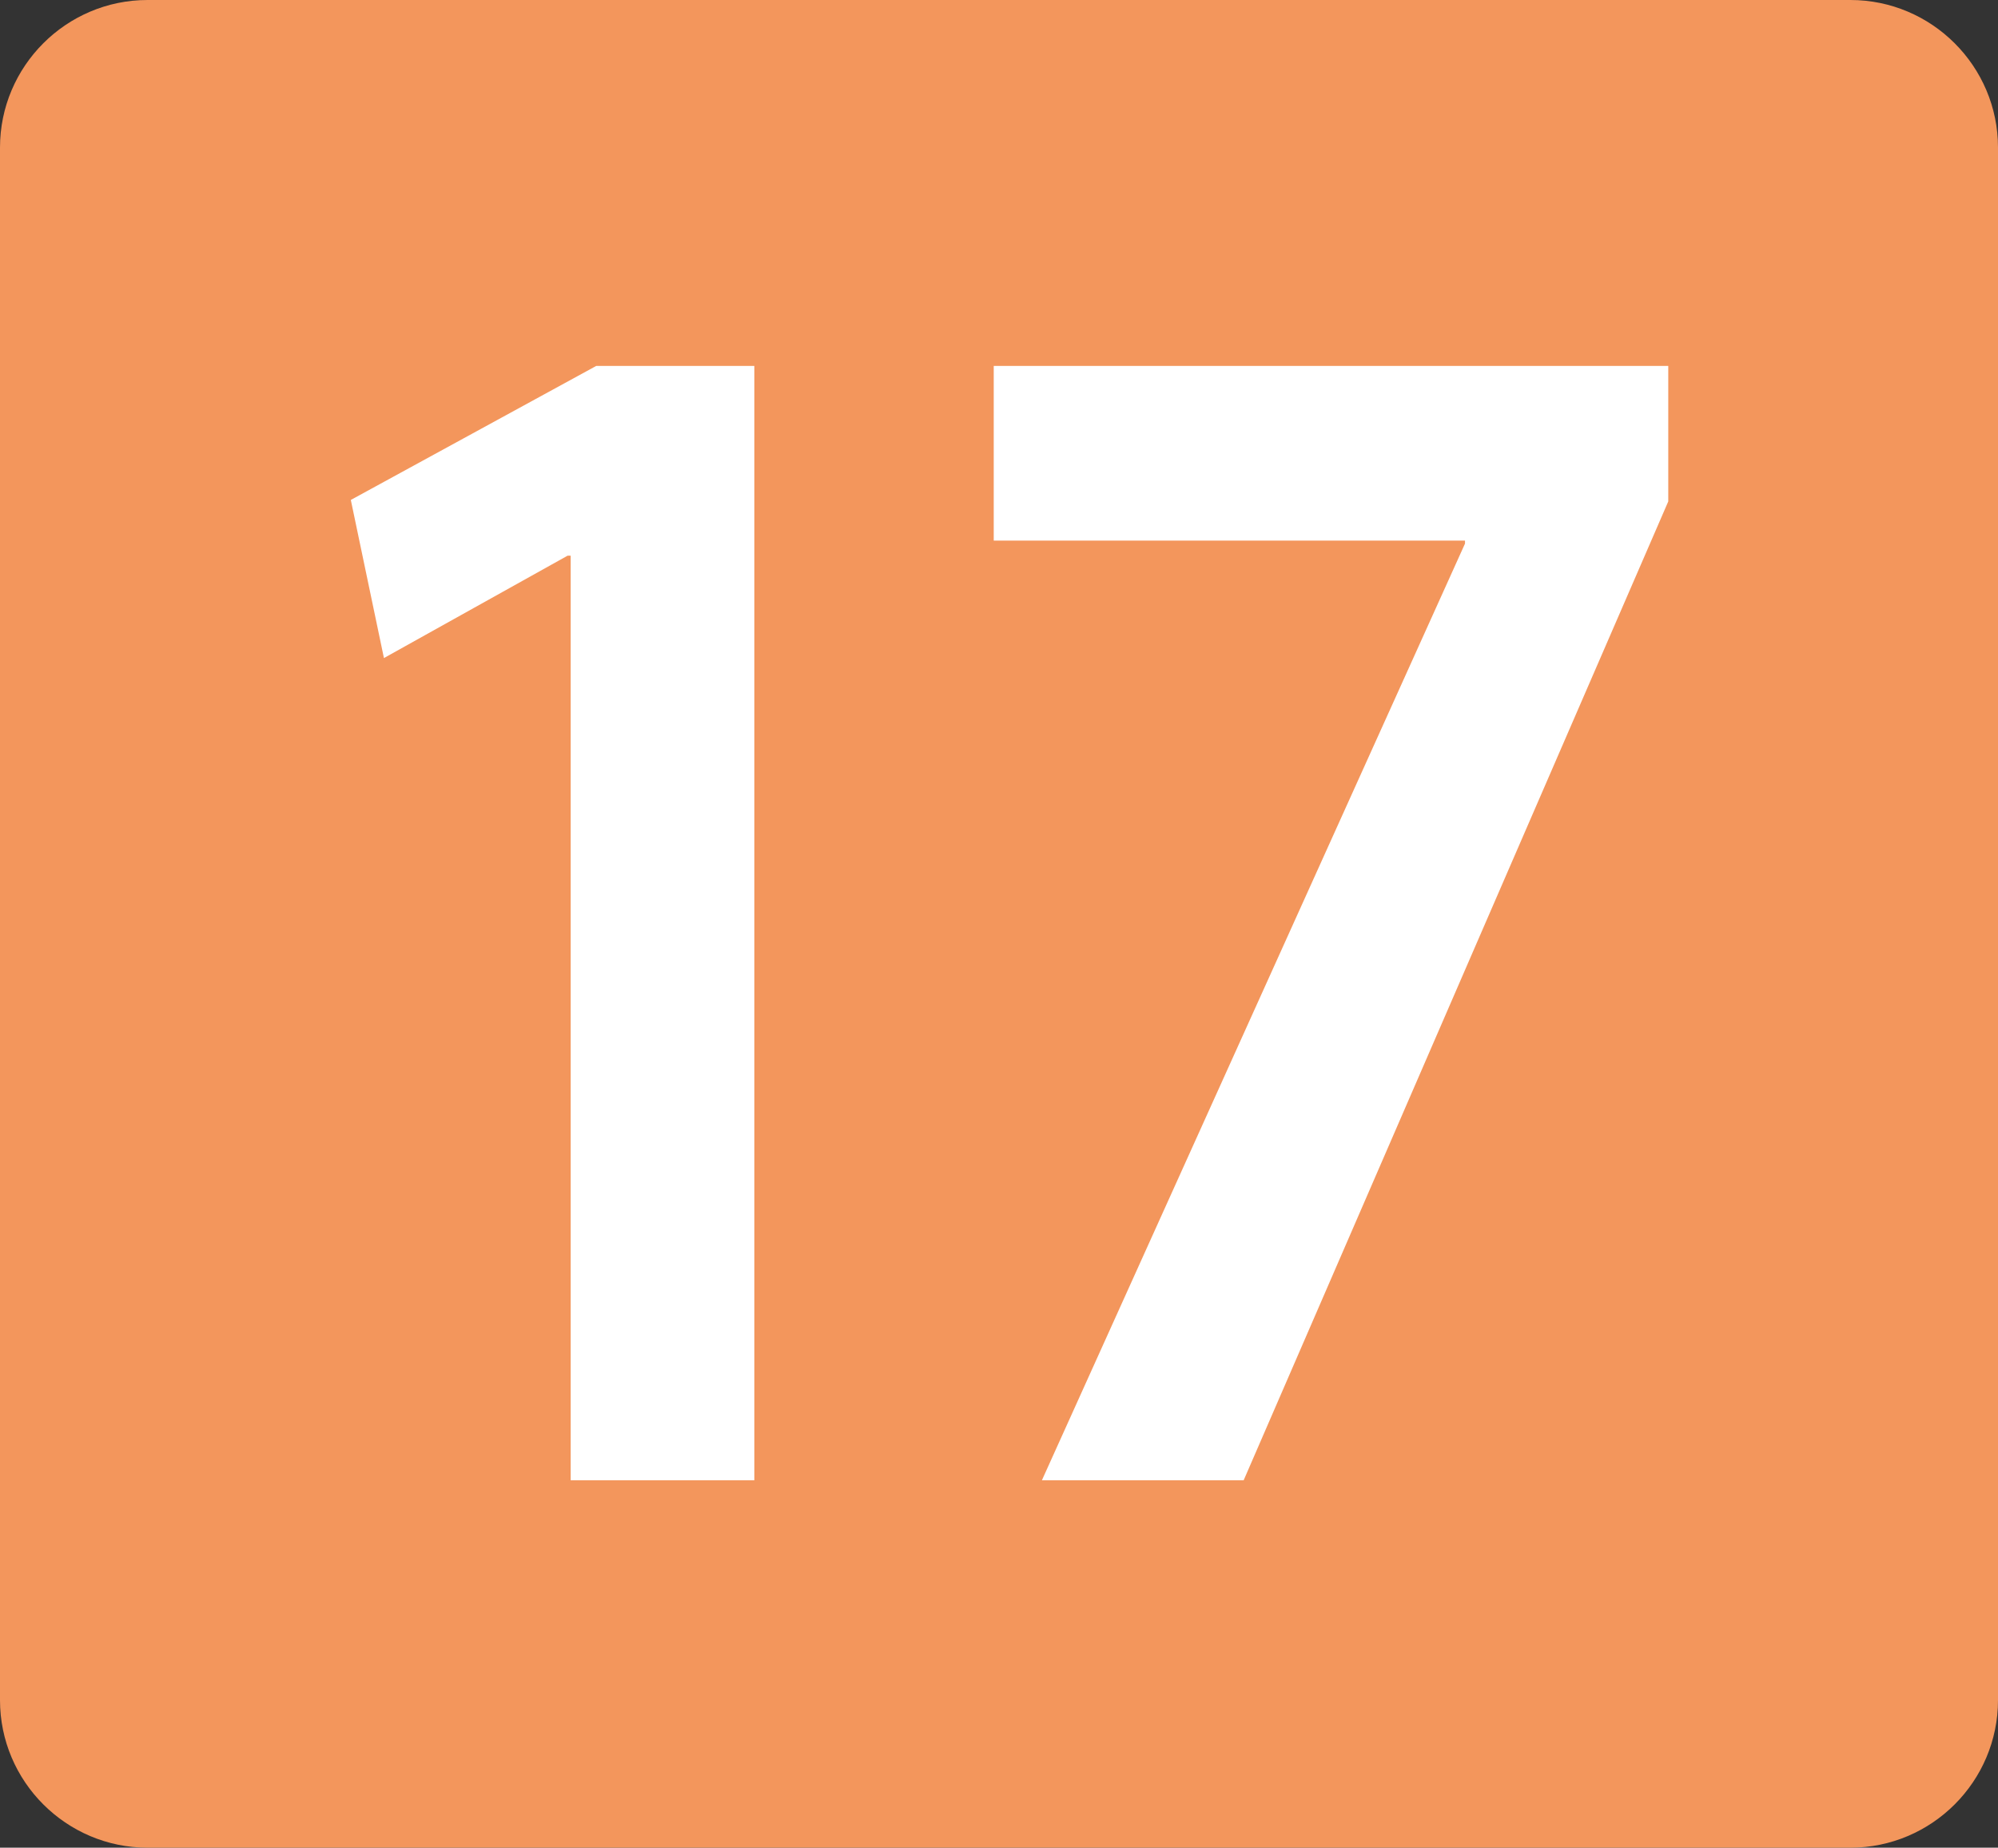
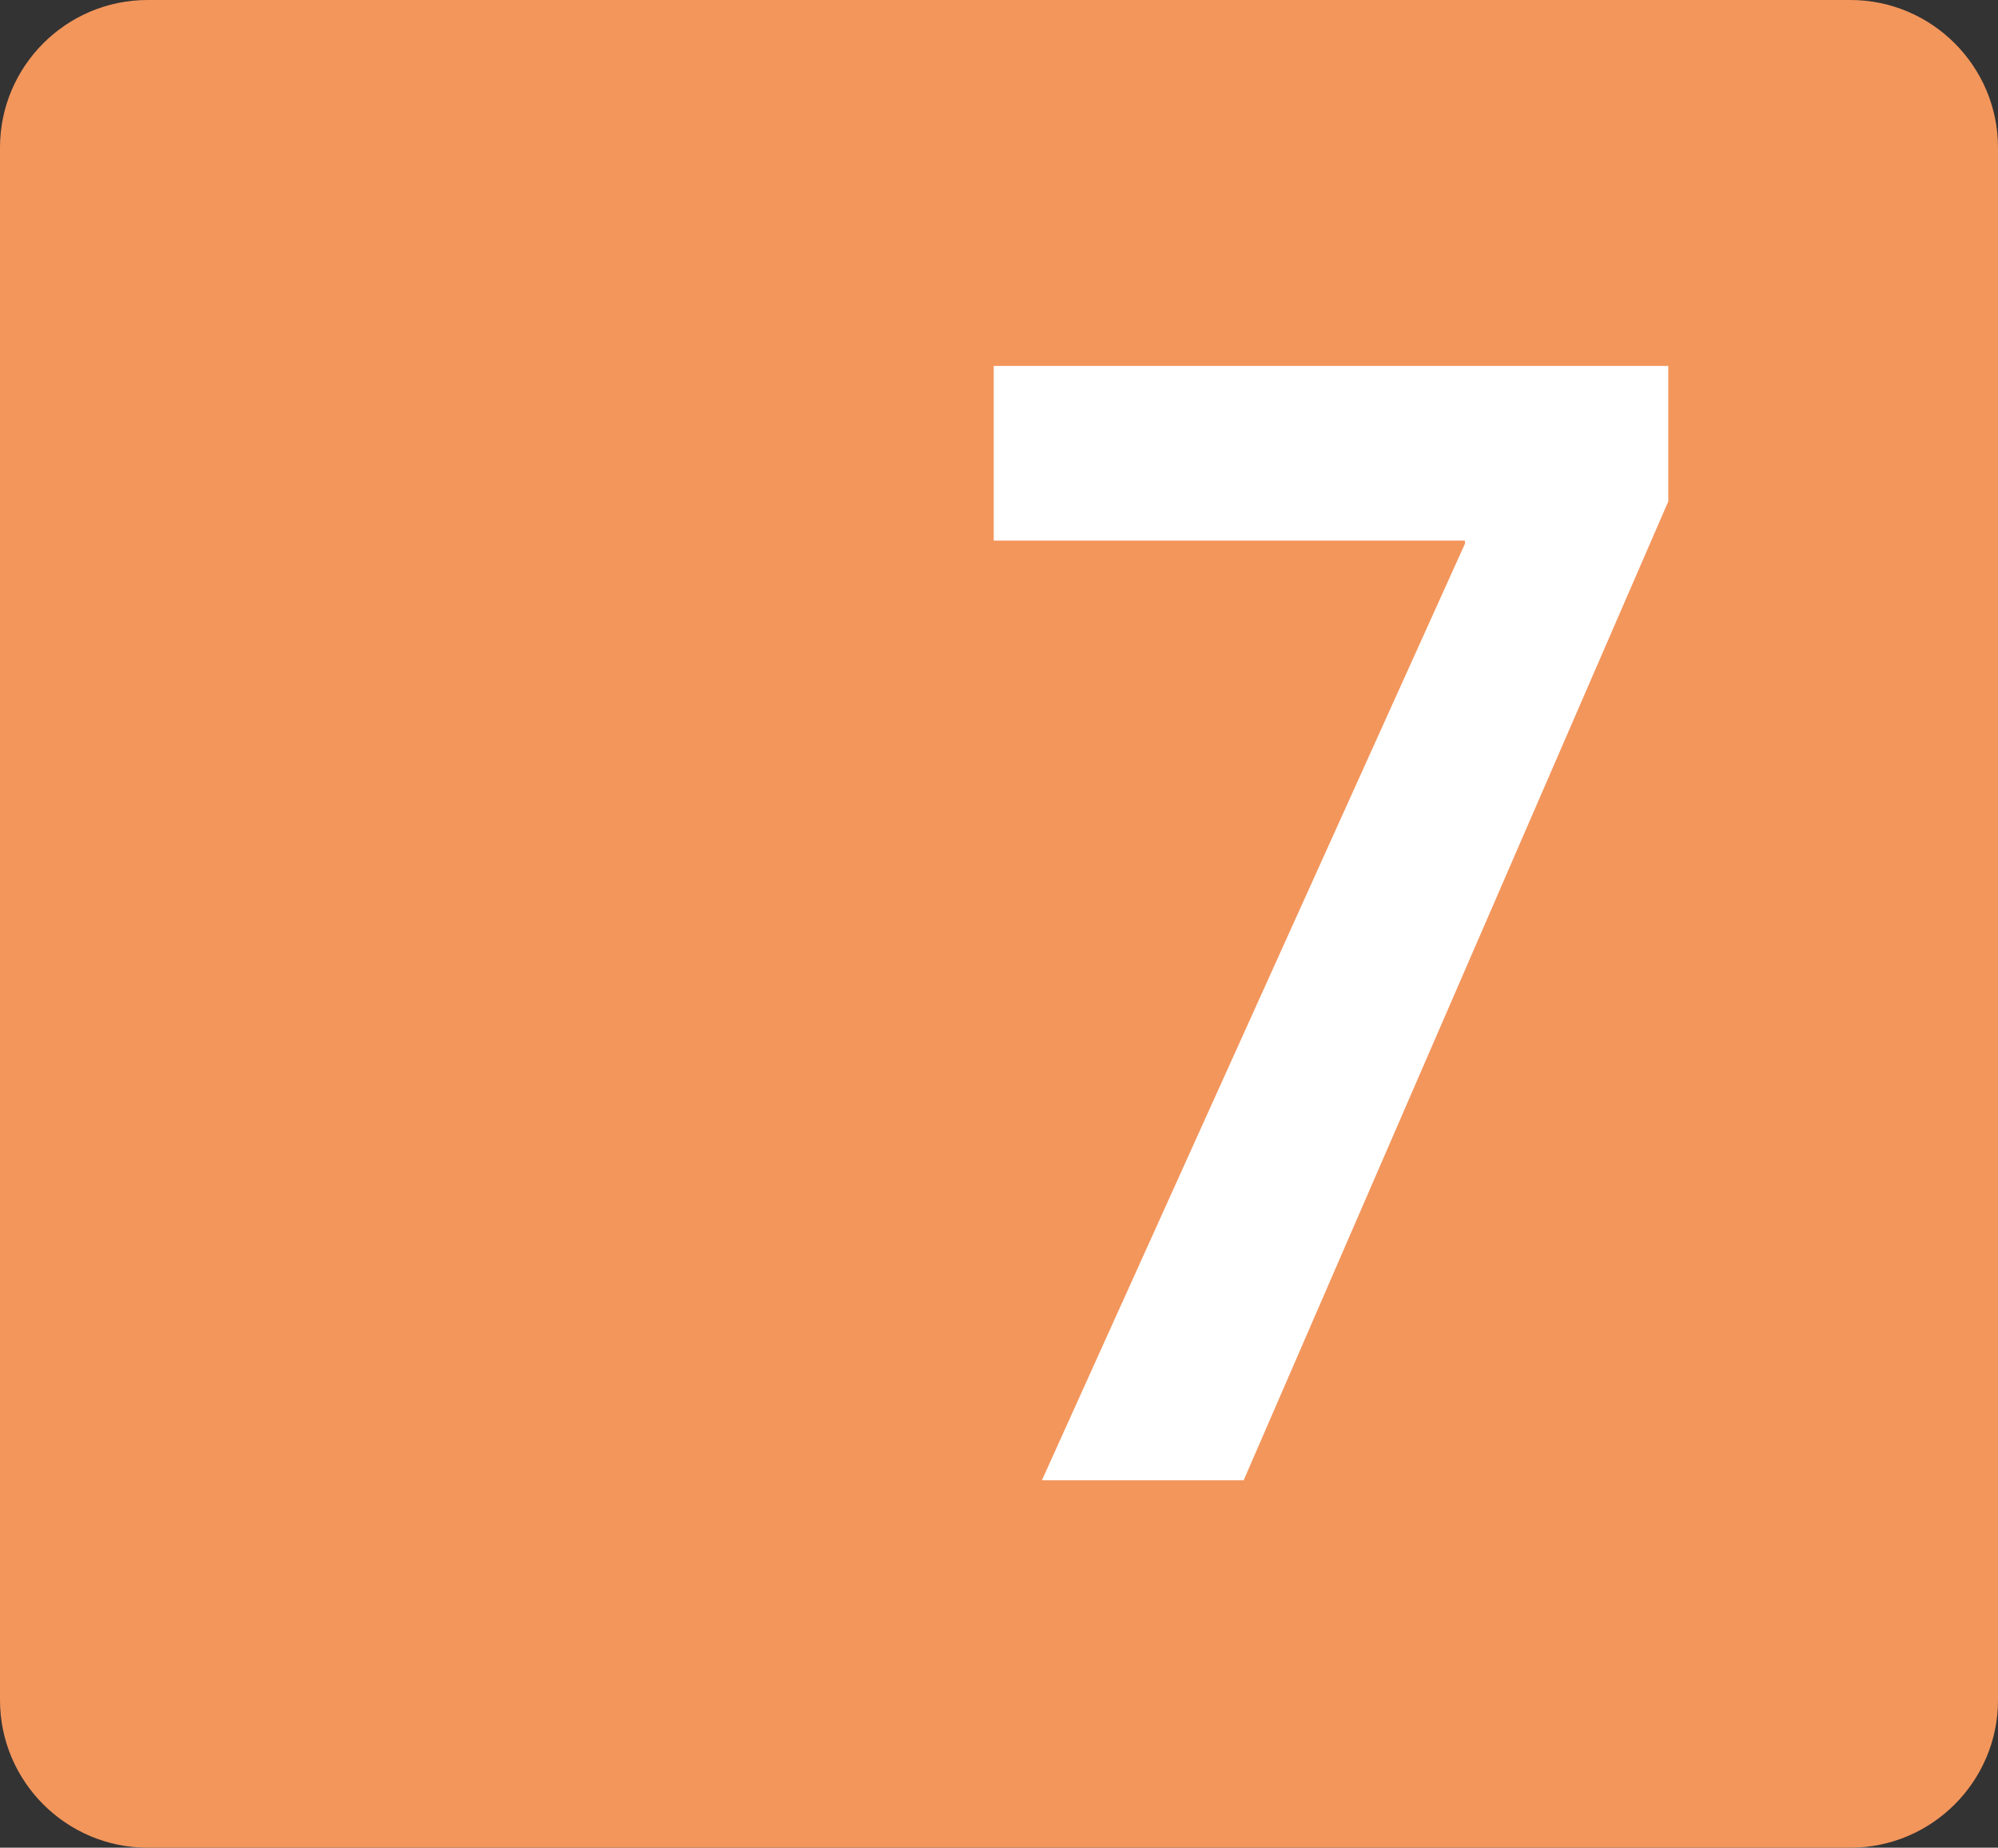
<svg xmlns="http://www.w3.org/2000/svg" id="Calque_1" data-name="Calque 1" viewBox="0 0 13.27 12.27">
  <rect x="0" y="0" width="13.27" height="12.27" fill="#333333" stroke="none" />
  <defs>
    <style>
      .cls-1 {
        fill: #fff;
      }

      .cls-2 {
        fill: #f3965c;
      }
    </style>
  </defs>
  <path class="cls-2" d="M.98,0H12.29C12.83,0,13.27,.44,13.27,.98V11.29c0,.54-.44,.98-.98,.98H.98C.44,12.27,0,11.83,0,11.29V.98C0,.44,.44,0,.98,0Z" />
-   <polygon class="cls-1" points="3.79 3.69 3.77 3.69 2.55 4.37 2.33 3.32 3.96 2.43 5.01 2.43 5.01 9.83 3.79 9.83 3.79 3.69" />
  <polygon class="cls-1" points="11.08 2.43 11.08 3.33 8.26 9.83 6.92 9.83 9.73 3.61 9.73 3.59 6.6 3.59 6.6 2.43 11.08 2.43" />
</svg>